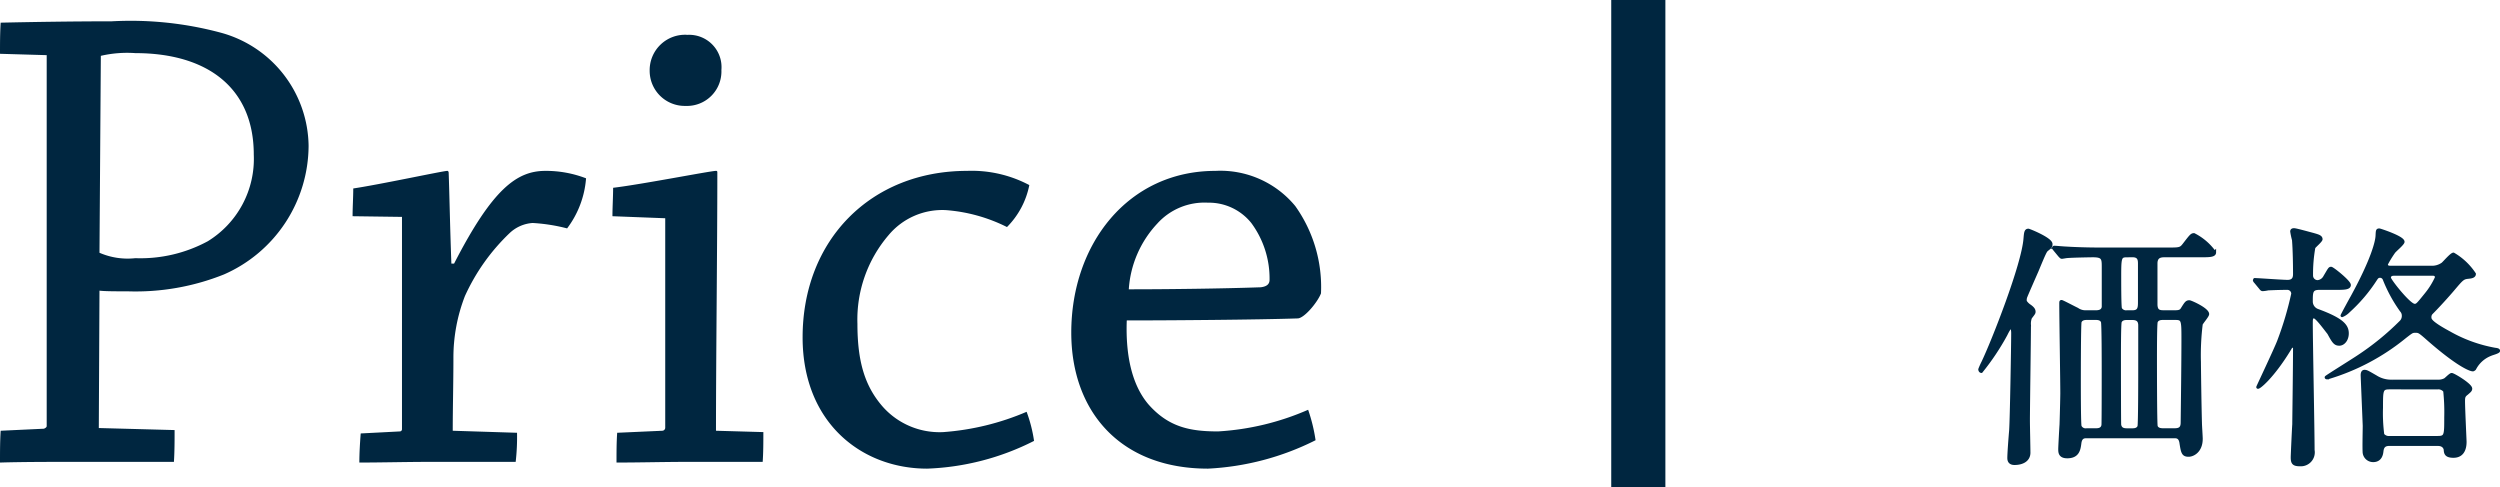
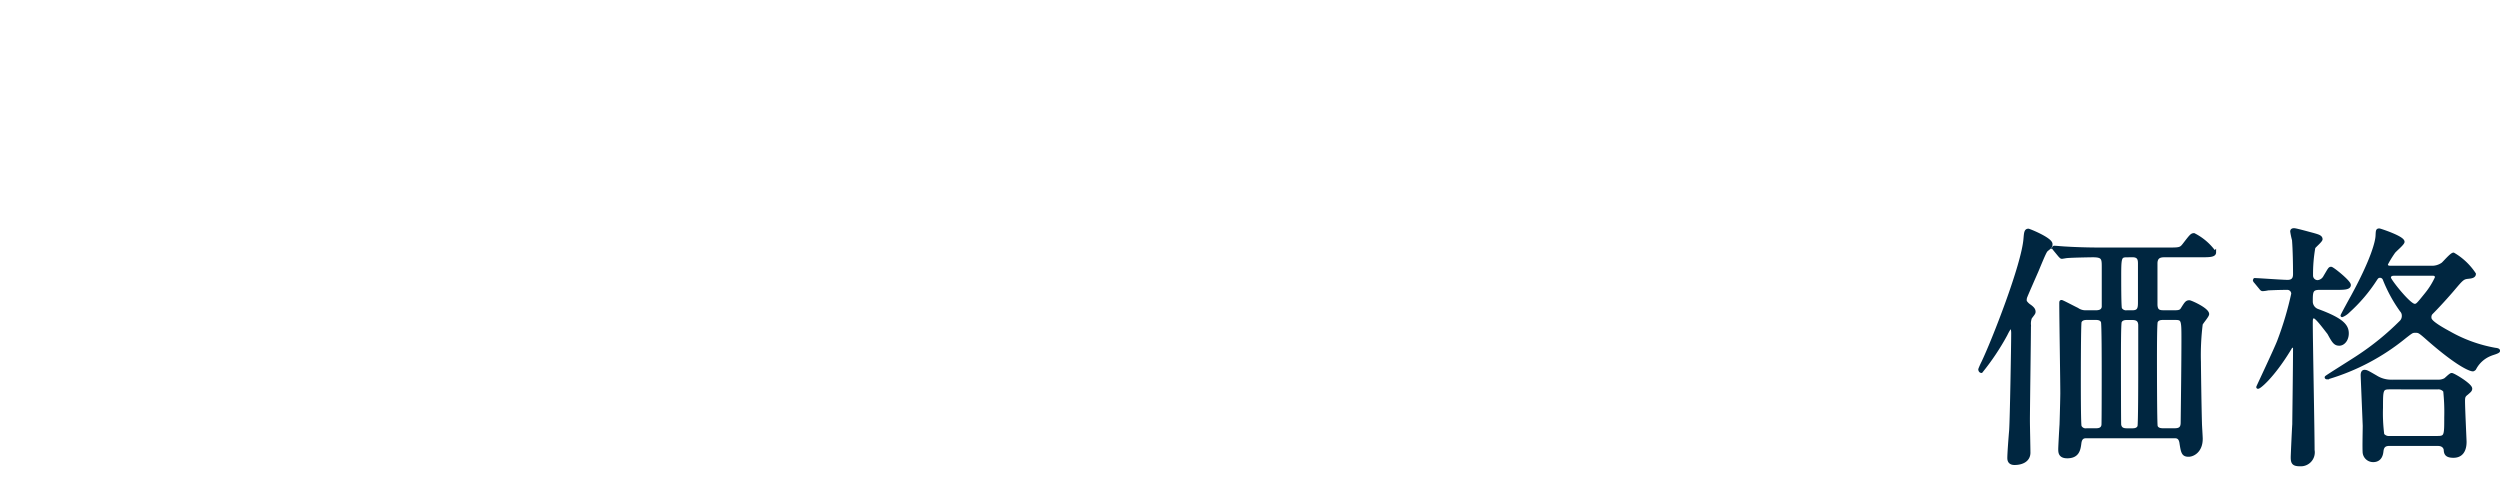
<svg xmlns="http://www.w3.org/2000/svg" width="184.71" height="36" viewBox="0 0 184.71 36">
  <g id="グループ_232" data-name="グループ 232" transform="translate(-5525.983 -2975.387)">
    <path id="パス_676" data-name="パス 676" d="M8.55-9.8a1.051,1.051,0,0,1-.627-.19c-.171-.076-1.1-.57-1.159-.57s-.057.019-.057.209c0,1.045.076,5.643.076,6.574,0,.133-.019,1.14-.057,2.3C6.707-1.2,6.631.152,6.631.342c0,.228,0,.57.551.57.8,0,.874-.551.931-.988.057-.494.323-.494.513-.494h6.46c.171,0,.418,0,.494.418.114.741.152.95.57.95.323,0,.931-.3.931-1.216,0-.19-.057-.988-.057-1.159-.038-1.273-.076-4.218-.076-4.5a18.735,18.735,0,0,1,.133-2.812c.057-.133.475-.608.475-.741,0-.361-1.254-.912-1.349-.912-.209,0-.266.114-.532.532-.1.171-.247.209-.532.209h-.836c-.342,0-.57-.057-.57-.57v-3c0-.551.38-.57.665-.57h2.641c.627,0,1.026,0,1.026-.247a4.212,4.212,0,0,0-1.52-1.311c-.171,0-.228.076-.741.741-.247.323-.342.323-1.216.323H9.671c-1.064,0-2.052-.038-2.6-.076-.133,0-.722-.057-.836-.057a.05.05,0,0,0-.057.057c0,.019,0,.019.076.114l.361.437c.076.076.114.133.171.133s.342-.057.4-.057c.494-.038,1.843-.057,1.881-.057.779,0,.779.209.779.874v2.907c-.038.285-.266.361-.57.361Zm3.04,8.721c-.285,0-.475-.076-.532-.361-.019-.152-.019-4.617-.019-5.111,0-.323,0-2.356.057-2.508.1-.247.38-.247.494-.247h.4c.361,0,.551.133.551.513v3.078c0,.589,0,4.237-.057,4.389-.095.247-.38.247-.494.247Zm.418-12.863c.513,0,.513.342.513.627v2.736c0,.456,0,.779-.513.779H11.59a.477.477,0,0,1-.475-.228c-.057-.133-.057-1.862-.057-2.2,0-1.577,0-1.71.532-1.71ZM8.626-1.083a.457.457,0,0,1-.494-.247c-.057-.152-.057-2.755-.057-3.116,0-.589,0-4.465.057-4.617.1-.247.38-.247.494-.247h.665c.114,0,.4,0,.494.247.057.152.057,3.04.057,3.629,0,.437,0,3.838-.019,4.009-.057.342-.38.342-.532.342Zm5.643,0c-.114,0-.418,0-.513-.247C13.7-1.482,13.7-5.814,13.7-6.308c0-.57,0-2.6.057-2.755.1-.247.38-.247.513-.247h.912c.551,0,.551.152.551,1.577,0,1.6-.038,4.636-.057,6.118,0,.38-.152.532-.551.532ZM4.085-10.564a.685.685,0,0,1,.057-.4c0-.019.665-1.539.8-1.843.551-1.33.627-1.482.741-1.577.266-.209.3-.247.3-.418,0-.38-1.615-1.026-1.672-1.026-.19,0-.209.171-.247.608C3.933-13.3,1.691-7.6.95-6.061a5.425,5.425,0,0,0-.228.513c0,.057.038.152.114.152a17.9,17.9,0,0,0,1.805-2.7c.171-.342.285-.551.38-.551.133,0,.133.38.133.437,0,.855-.095,6.441-.152,7.182C2.945-.361,2.869.684,2.869.988c0,.114,0,.418.418.418.551,0,1.064-.228,1.064-.8,0-.342-.038-1.976-.038-2.356,0-1.007.076-5.966.076-7.087a1.25,1.25,0,0,1,.076-.532c.247-.323.266-.342.266-.437,0-.152-.095-.266-.3-.418A1.114,1.114,0,0,1,4.085-10.564Zm26.961-2.527c-.114,0-.285-.019-.285-.228a7.714,7.714,0,0,1,.532-.874c.076-.133.7-.627.7-.779,0-.323-1.71-.874-1.748-.874-.152,0-.152.038-.171.437-.019.437-.342,1.767-1.862,4.541-.038.057-.741,1.349-.722,1.349a1.408,1.408,0,0,0,.475-.323,11.661,11.661,0,0,0,1.976-2.318c.114-.171.171-.266.361-.266a.338.338,0,0,1,.3.209A10.743,10.743,0,0,0,31.863-9.9a.556.556,0,0,1,.152.4.615.615,0,0,1-.171.437,19.843,19.843,0,0,1-3.173,2.584c-.361.247-2.356,1.482-2.356,1.52s.057.038.1.038a16.349,16.349,0,0,0,5.738-3.04c.494-.38.513-.4.76-.4.266,0,.3.019.988.627,2.2,1.919,3.078,2.223,3.249,2.223.076,0,.133-.095.171-.152a2.231,2.231,0,0,1,1.14-.988c.114-.057.589-.171.589-.266,0-.076-.114-.095-.266-.114a10.563,10.563,0,0,1-3.363-1.216c-1.444-.779-1.444-.988-1.444-1.159a.426.426,0,0,1,.133-.323c.684-.684,1.558-1.691,1.615-1.767.627-.741.7-.817,1.083-.855.171-.019.456-.038.456-.247A4.7,4.7,0,0,0,35.72-14.06c-.152,0-.665.608-.8.722a1.348,1.348,0,0,1-.855.247Zm3.116.513c.1,0,.3,0,.3.247a5.567,5.567,0,0,1-.741,1.2c-.627.779-.684.855-.874.855-.4,0-1.862-1.862-1.862-2.033s.114-.266.323-.266ZM34.58,0c.418,0,.532.285.532.418.019.247.076.456.608.456.855,0,.855-.874.855-1.083,0-.1-.114-2.489-.114-2.964,0-.323.019-.418.247-.589.19-.171.285-.228.285-.361,0-.285-1.273-1.045-1.406-1.045-.1,0-.418.342-.494.38a1.009,1.009,0,0,1-.513.114h-3.4A2.1,2.1,0,0,1,29.982-5c-.627-.361-.684-.4-.836-.4-.133,0-.171.133-.171.285,0,.1.152,3.705.152,3.743,0,.323-.038,1.729,0,2.014a.664.664,0,0,0,.665.551c.57,0,.627-.532.646-.722.057-.437.323-.475.589-.475Zm-.038-4.18a.593.593,0,0,1,.532.228,14.983,14.983,0,0,1,.076,1.957c0,1.33,0,1.482-.608,1.482H31.008a.572.572,0,0,1-.513-.209A12.257,12.257,0,0,1,30.4-2.7c0-1.33,0-1.482.608-1.482Zm-7.524-7.353c.589,0,1.007,0,1.007-.247s-1.235-1.235-1.349-1.235-.133.076-.475.646a.655.655,0,0,1-.513.342.45.45,0,0,1-.456-.456,11.143,11.143,0,0,1,.171-2.071c.076-.114.532-.494.532-.608,0-.19-.209-.247-.608-.361-.228-.057-1.235-.342-1.387-.342-.114,0-.171.038-.171.133a6.081,6.081,0,0,0,.133.627c.057.722.076,1.786.076,2.489,0,.19,0,.57-.513.57-.361,0-2.2-.133-2.394-.133a.061.061,0,0,0-.057.057.289.289,0,0,0,.076.114l.361.437c.076.1.114.133.171.133a2.521,2.521,0,0,0,.4-.057c.057,0,.7-.038,1.444-.038a.4.4,0,0,1,.38.4A24.433,24.433,0,0,1,22.8-7.619c-.209.551-1.539,3.363-1.539,3.382,0,.133,1.064-.684,2.356-2.812.1-.171.114-.209.19-.209a.158.158,0,0,1,.171.171c0,1.387-.057,5.358-.057,5.6C23.9-1.216,23.807.8,23.807.95c0,.418.095.551.57.551A.919.919,0,0,0,25.346.418c0-1.482-.133-8.018-.133-9.348,0-.342,0-.494.209-.494.19,0,.836.893,1.083,1.2.342.627.456.817.779.817.3,0,.589-.323.589-.8,0-.57-.38-1.026-2.185-1.691a.7.7,0,0,1-.475-.665c0-.684,0-.969.589-.969Z" transform="translate(5671.536 3008.224)" fill="#002640" stroke="#002640" stroke-linecap="round" stroke-width="0.225" />
-     <path id="パス_674" data-name="パス 674" d="M6.15-30.05v27.4c0,.1-.1.15-.2.2l-3.2.15C2.7-1.55,2.7-.75,2.7.05,4.4,0,6.35,0,8.1,0h7.45c.05-.75.05-1.6.05-2.35L10-2.5l.05-10.15c.4.05,1.25.05,2.1.05a17.549,17.549,0,0,0,7.1-1.25,10.429,10.429,0,0,0,6.25-9.5,8.775,8.775,0,0,0-6.45-8.35,25.629,25.629,0,0,0-8.1-.85c-2.9,0-5.9.05-8.2.1-.05.75-.05,1.55-.05,2.3Zm4,.05a8.6,8.6,0,0,1,2.55-.2c5.3,0,8.75,2.55,8.75,7.5a7.139,7.139,0,0,1-3.4,6.4,10.46,10.46,0,0,1-5.35,1.25,5.212,5.212,0,0,1-2.65-.4ZM29.25.05c1.6,0,3.5-.05,5.2-.05H40.8a15.839,15.839,0,0,0,.1-2.15L36.15-2.3c0-1.6.05-3.6.05-5.35a12.58,12.58,0,0,1,.85-4.6,14.982,14.982,0,0,1,3.3-4.65,2.735,2.735,0,0,1,1.7-.75,13.006,13.006,0,0,1,2.55.4,7.022,7.022,0,0,0,1.4-3.7,8.238,8.238,0,0,0-3-.55c-2.1,0-3.9,1.3-6.75,6.85h-.2c-.1-2.65-.15-5.4-.2-6.7,0-.1-.05-.15-.1-.15-.3,0-4.95,1-6.95,1.3,0,.65-.05,1.4-.05,2.05l3.65.05V-2.4a.16.16,0,0,1-.15.15l-2.9.15C29.3-1.45,29.25-.65,29.25.05ZM53.5-31.55a2.614,2.614,0,0,0-2.8,2.65,2.593,2.593,0,0,0,2.65,2.6A2.547,2.547,0,0,0,56-28.95,2.389,2.389,0,0,0,53.5-31.55ZM51.85-18V-2.55a.229.229,0,0,1-.2.25l-3.35.15c-.05.7-.05,1.45-.05,2.2C49.95.05,51.8,0,53.5,0h5.55c.05-.7.05-1.45.05-2.2l-3.5-.1c0-5.35.1-13.5.1-19.05,0-.1,0-.15-.1-.15-.4,0-5.5,1-7.6,1.25,0,.65-.05,1.45-.05,2.1ZM62-9.2C62-2.9,66.35.5,71.2.5a18.915,18.915,0,0,0,7.9-2.05,10.439,10.439,0,0,0-.55-2.15A19.139,19.139,0,0,1,72.4-2.2a5.608,5.608,0,0,1-4.5-1.9c-1.3-1.5-1.85-3.3-1.85-6.1a9.587,9.587,0,0,1,2.3-6.55A5.167,5.167,0,0,1,72.6-18.6a12.077,12.077,0,0,1,4.5,1.25,6.053,6.053,0,0,0,1.65-3.1,9.081,9.081,0,0,0-4.6-1.05C67.05-21.5,62-16.4,62-9.2Zm19.85-.35C81.85-3.75,85.45.5,91.95.5A19.844,19.844,0,0,0,99.9-1.6a12.3,12.3,0,0,0-.55-2.25,19.391,19.391,0,0,1-6.65,1.6c-2.05,0-3.65-.3-5.15-2-1.15-1.35-1.7-3.45-1.6-6.2,3.1,0,9.7-.05,12.65-.15.5-.05,1.45-1.2,1.7-1.85a10.3,10.3,0,0,0-1.9-6.45,7.171,7.171,0,0,0-5.9-2.6C86.05-21.5,81.85-16.1,81.85-9.55Zm10.1-9.6a4.015,4.015,0,0,1,3.2,1.5,6.893,6.893,0,0,1,1.35,4.2c0,.35-.25.5-.65.55-2.85.1-6.9.15-9.75.15a7.832,7.832,0,0,1,2.1-4.85A4.691,4.691,0,0,1,91.95-19.15Z" transform="translate(5523.283 3009.512)" fill="#002640" />
-     <path id="パス_675" data-name="パス 675" d="M0,0H4V36H0Z" transform="translate(5645.028 2975.387)" fill="#002640" />
  </g>
</svg>